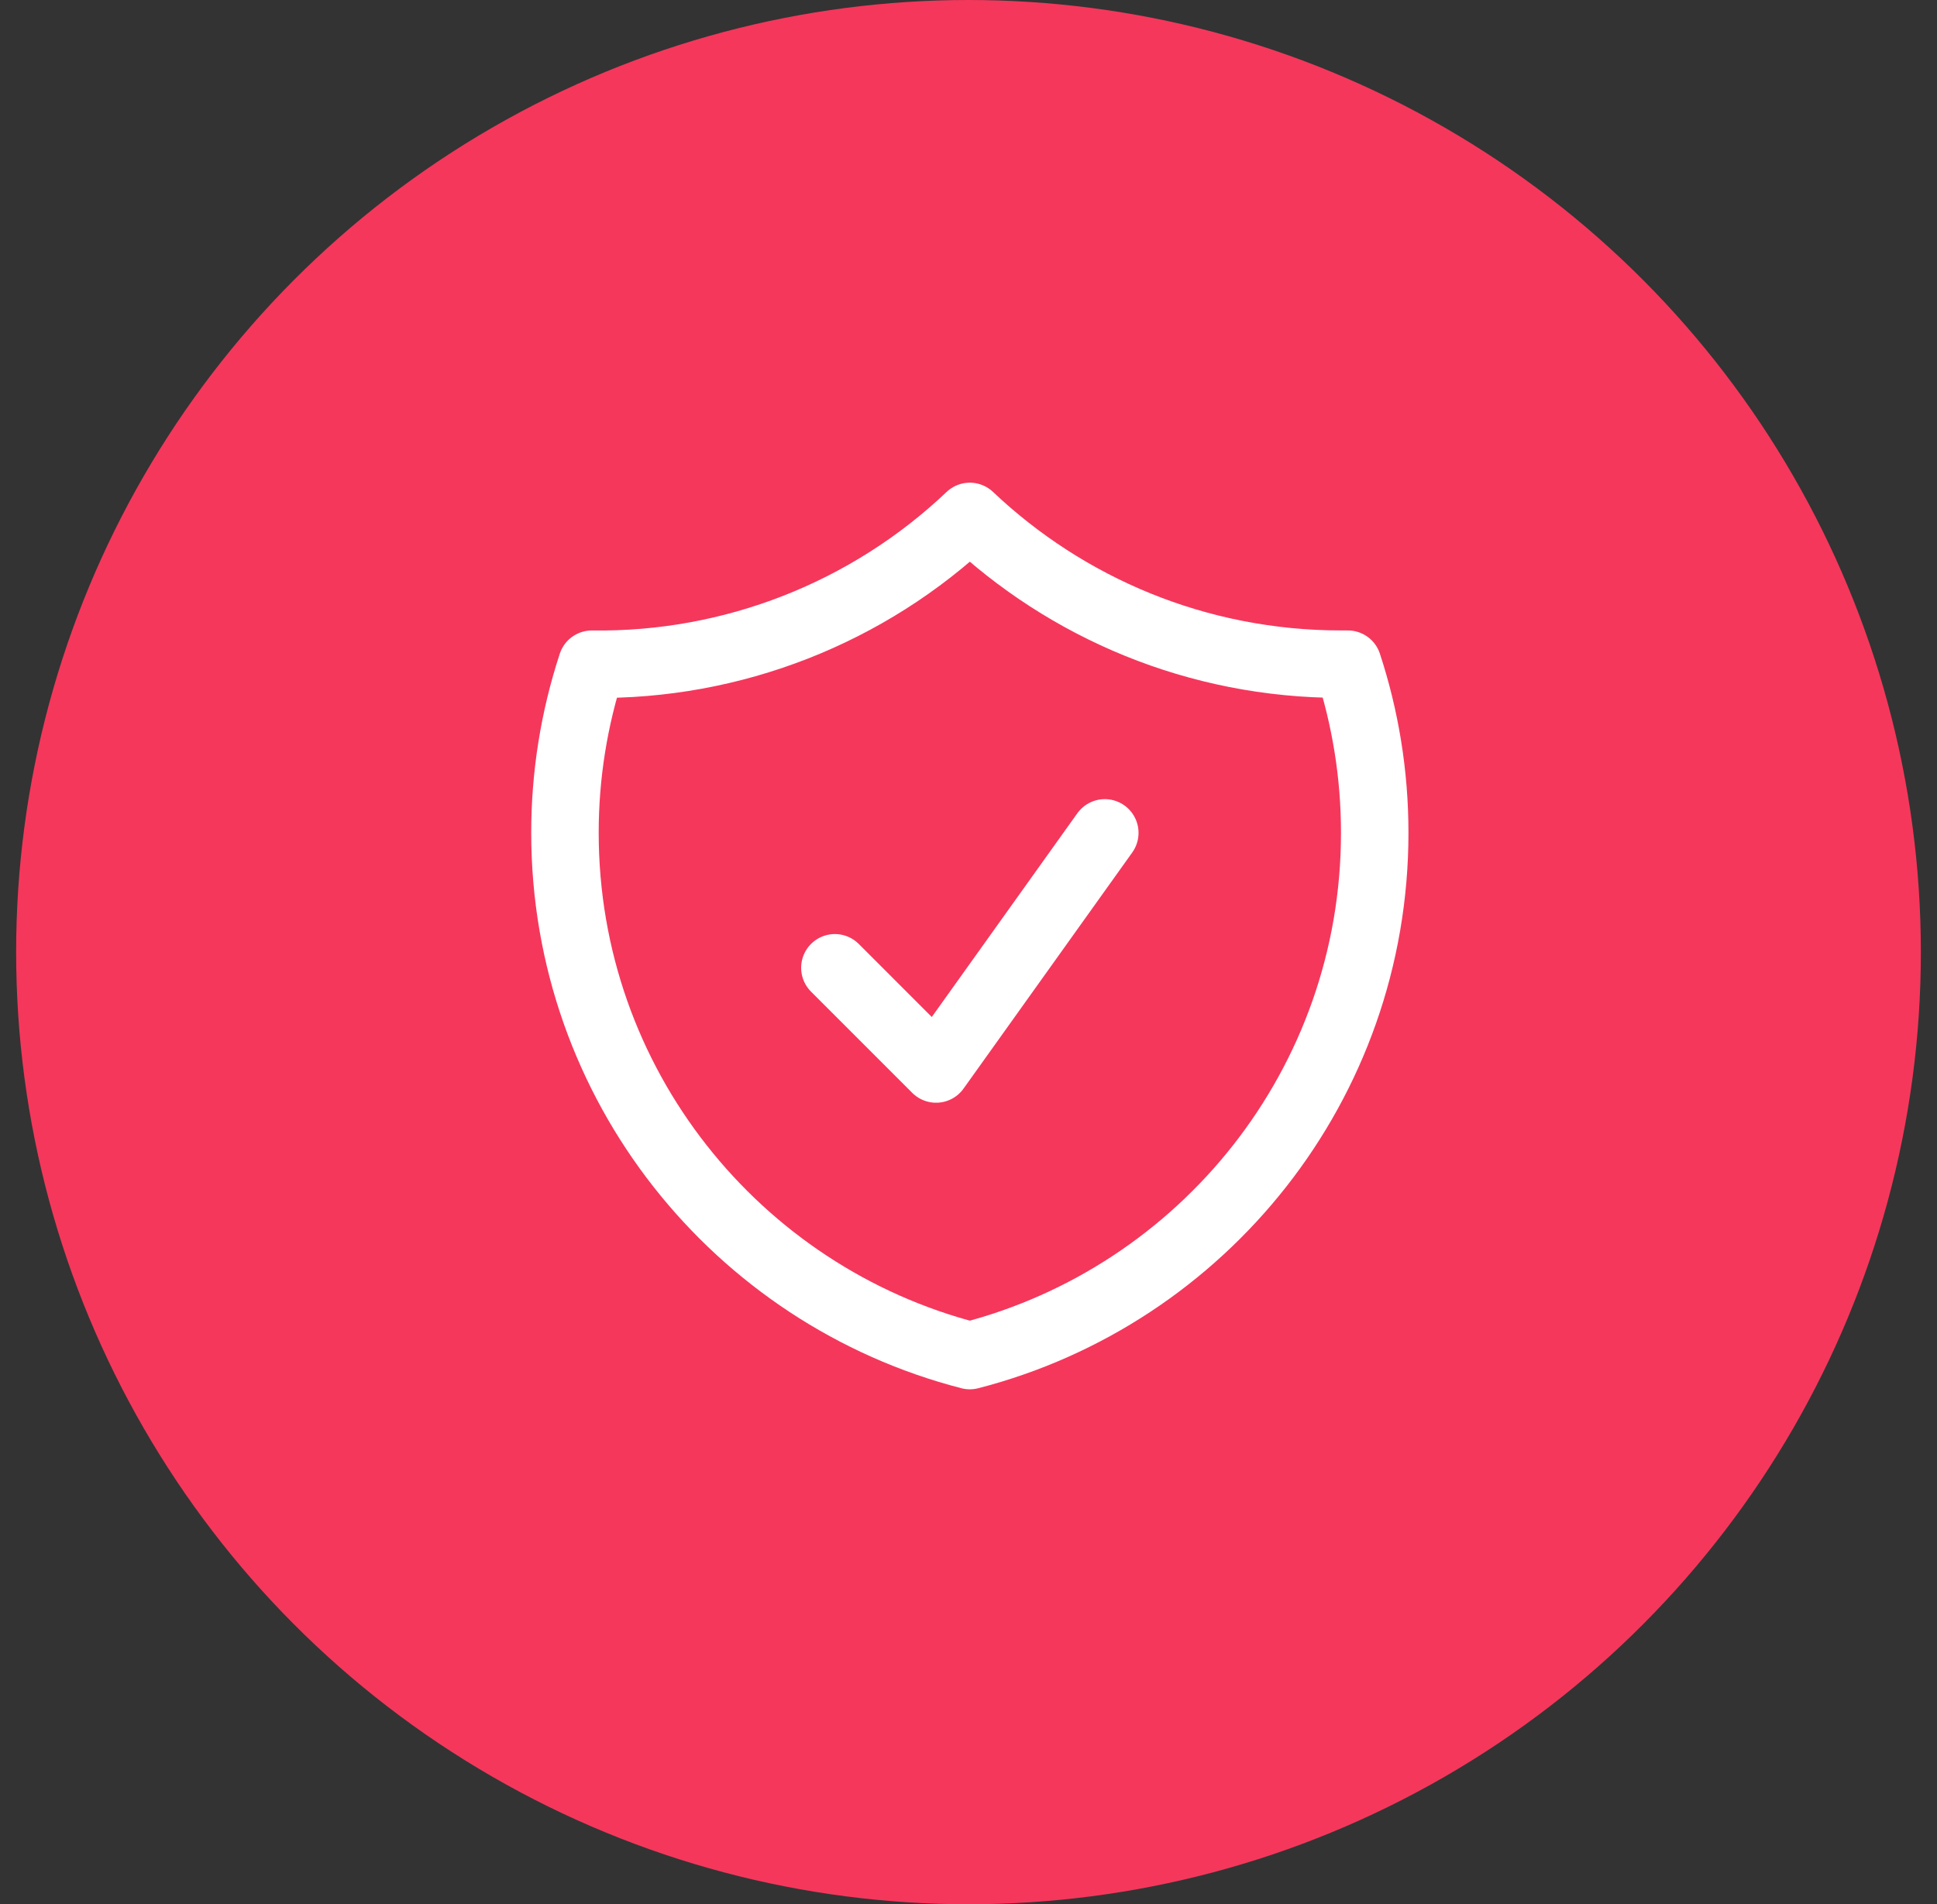
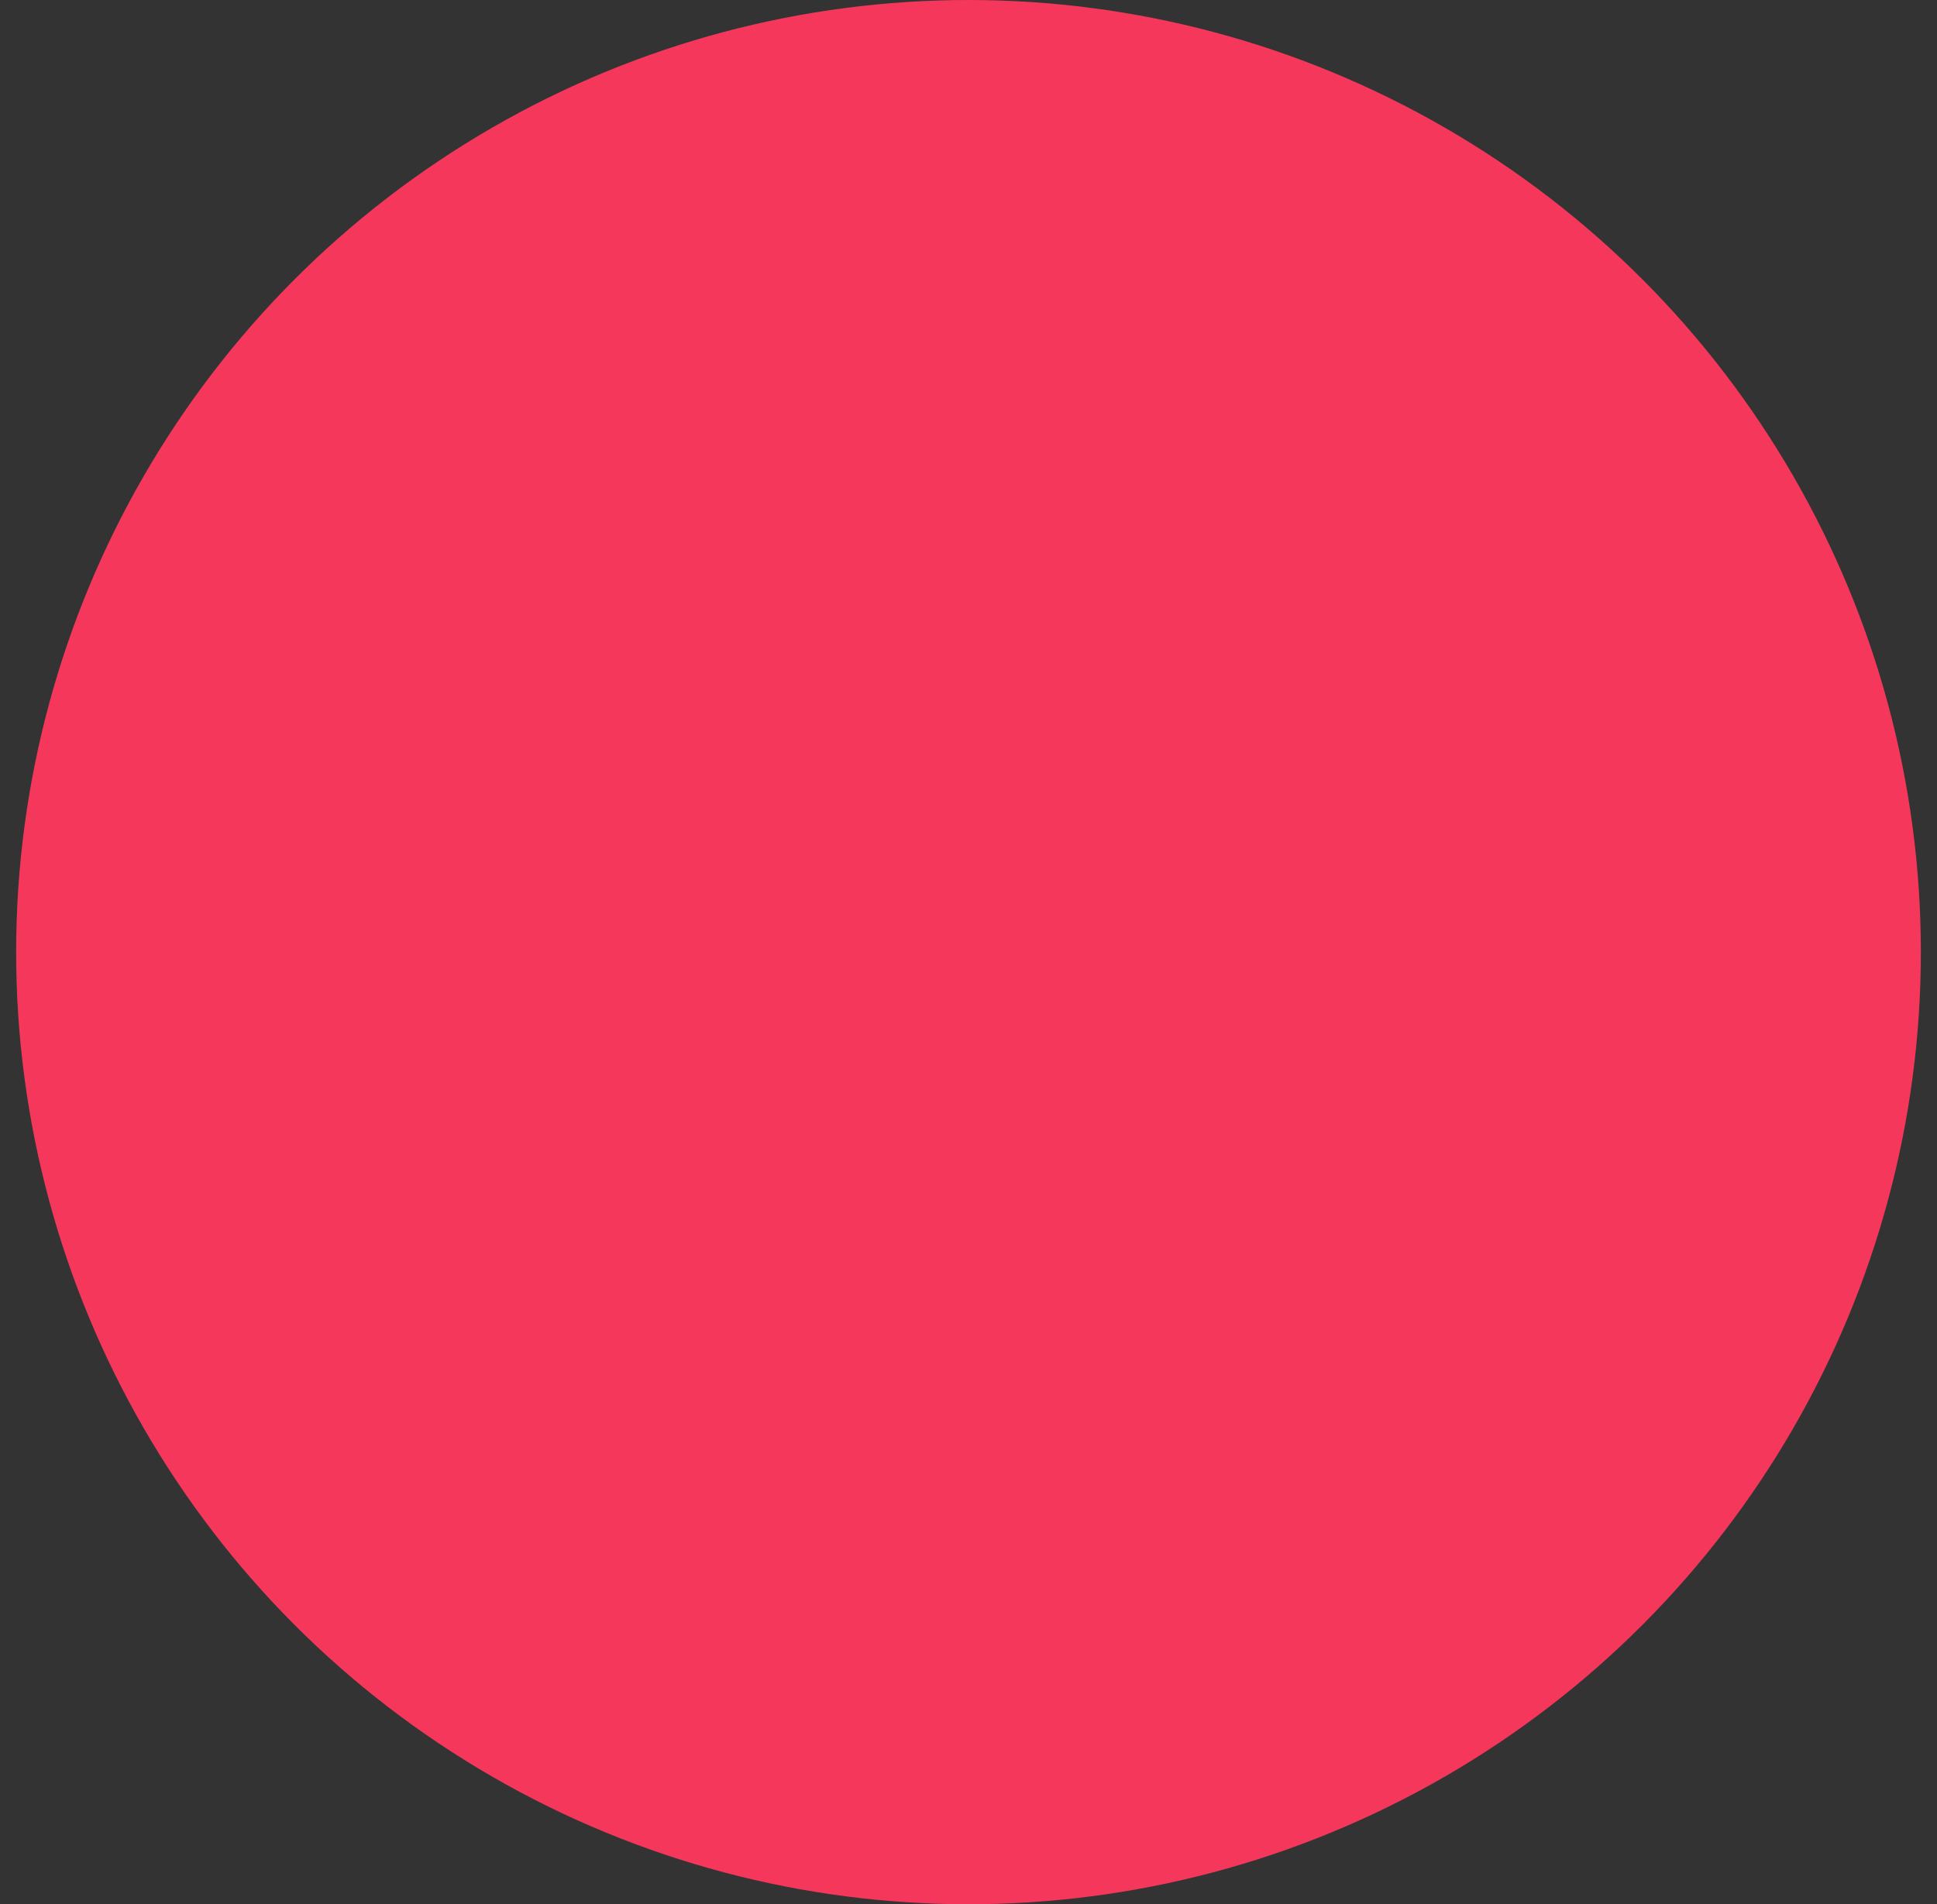
<svg xmlns="http://www.w3.org/2000/svg" width="60" height="59" viewBox="0 0 60 59" fill="none">
  <rect x="0" y="0" width="60" height="59" fill="#333333" stroke="none" />
  <circle cx="30" cy="29.5" r="29.5" fill="#F5375C" />
-   <path d="M25.861 29.985L28.996 33.121L34.222 25.805M30.041 16C26.886 18.996 22.684 20.64 18.333 20.579C17.78 22.265 17.499 24.029 17.5 25.803C17.5 33.596 22.829 40.142 30.041 42C37.254 40.144 42.583 33.597 42.583 25.805C42.583 23.979 42.29 22.222 41.75 20.578H41.538C37.084 20.578 33.038 18.839 30.041 16Z" stroke="white" stroke-width="2.09" stroke-linecap="round" stroke-linejoin="round" />
</svg>